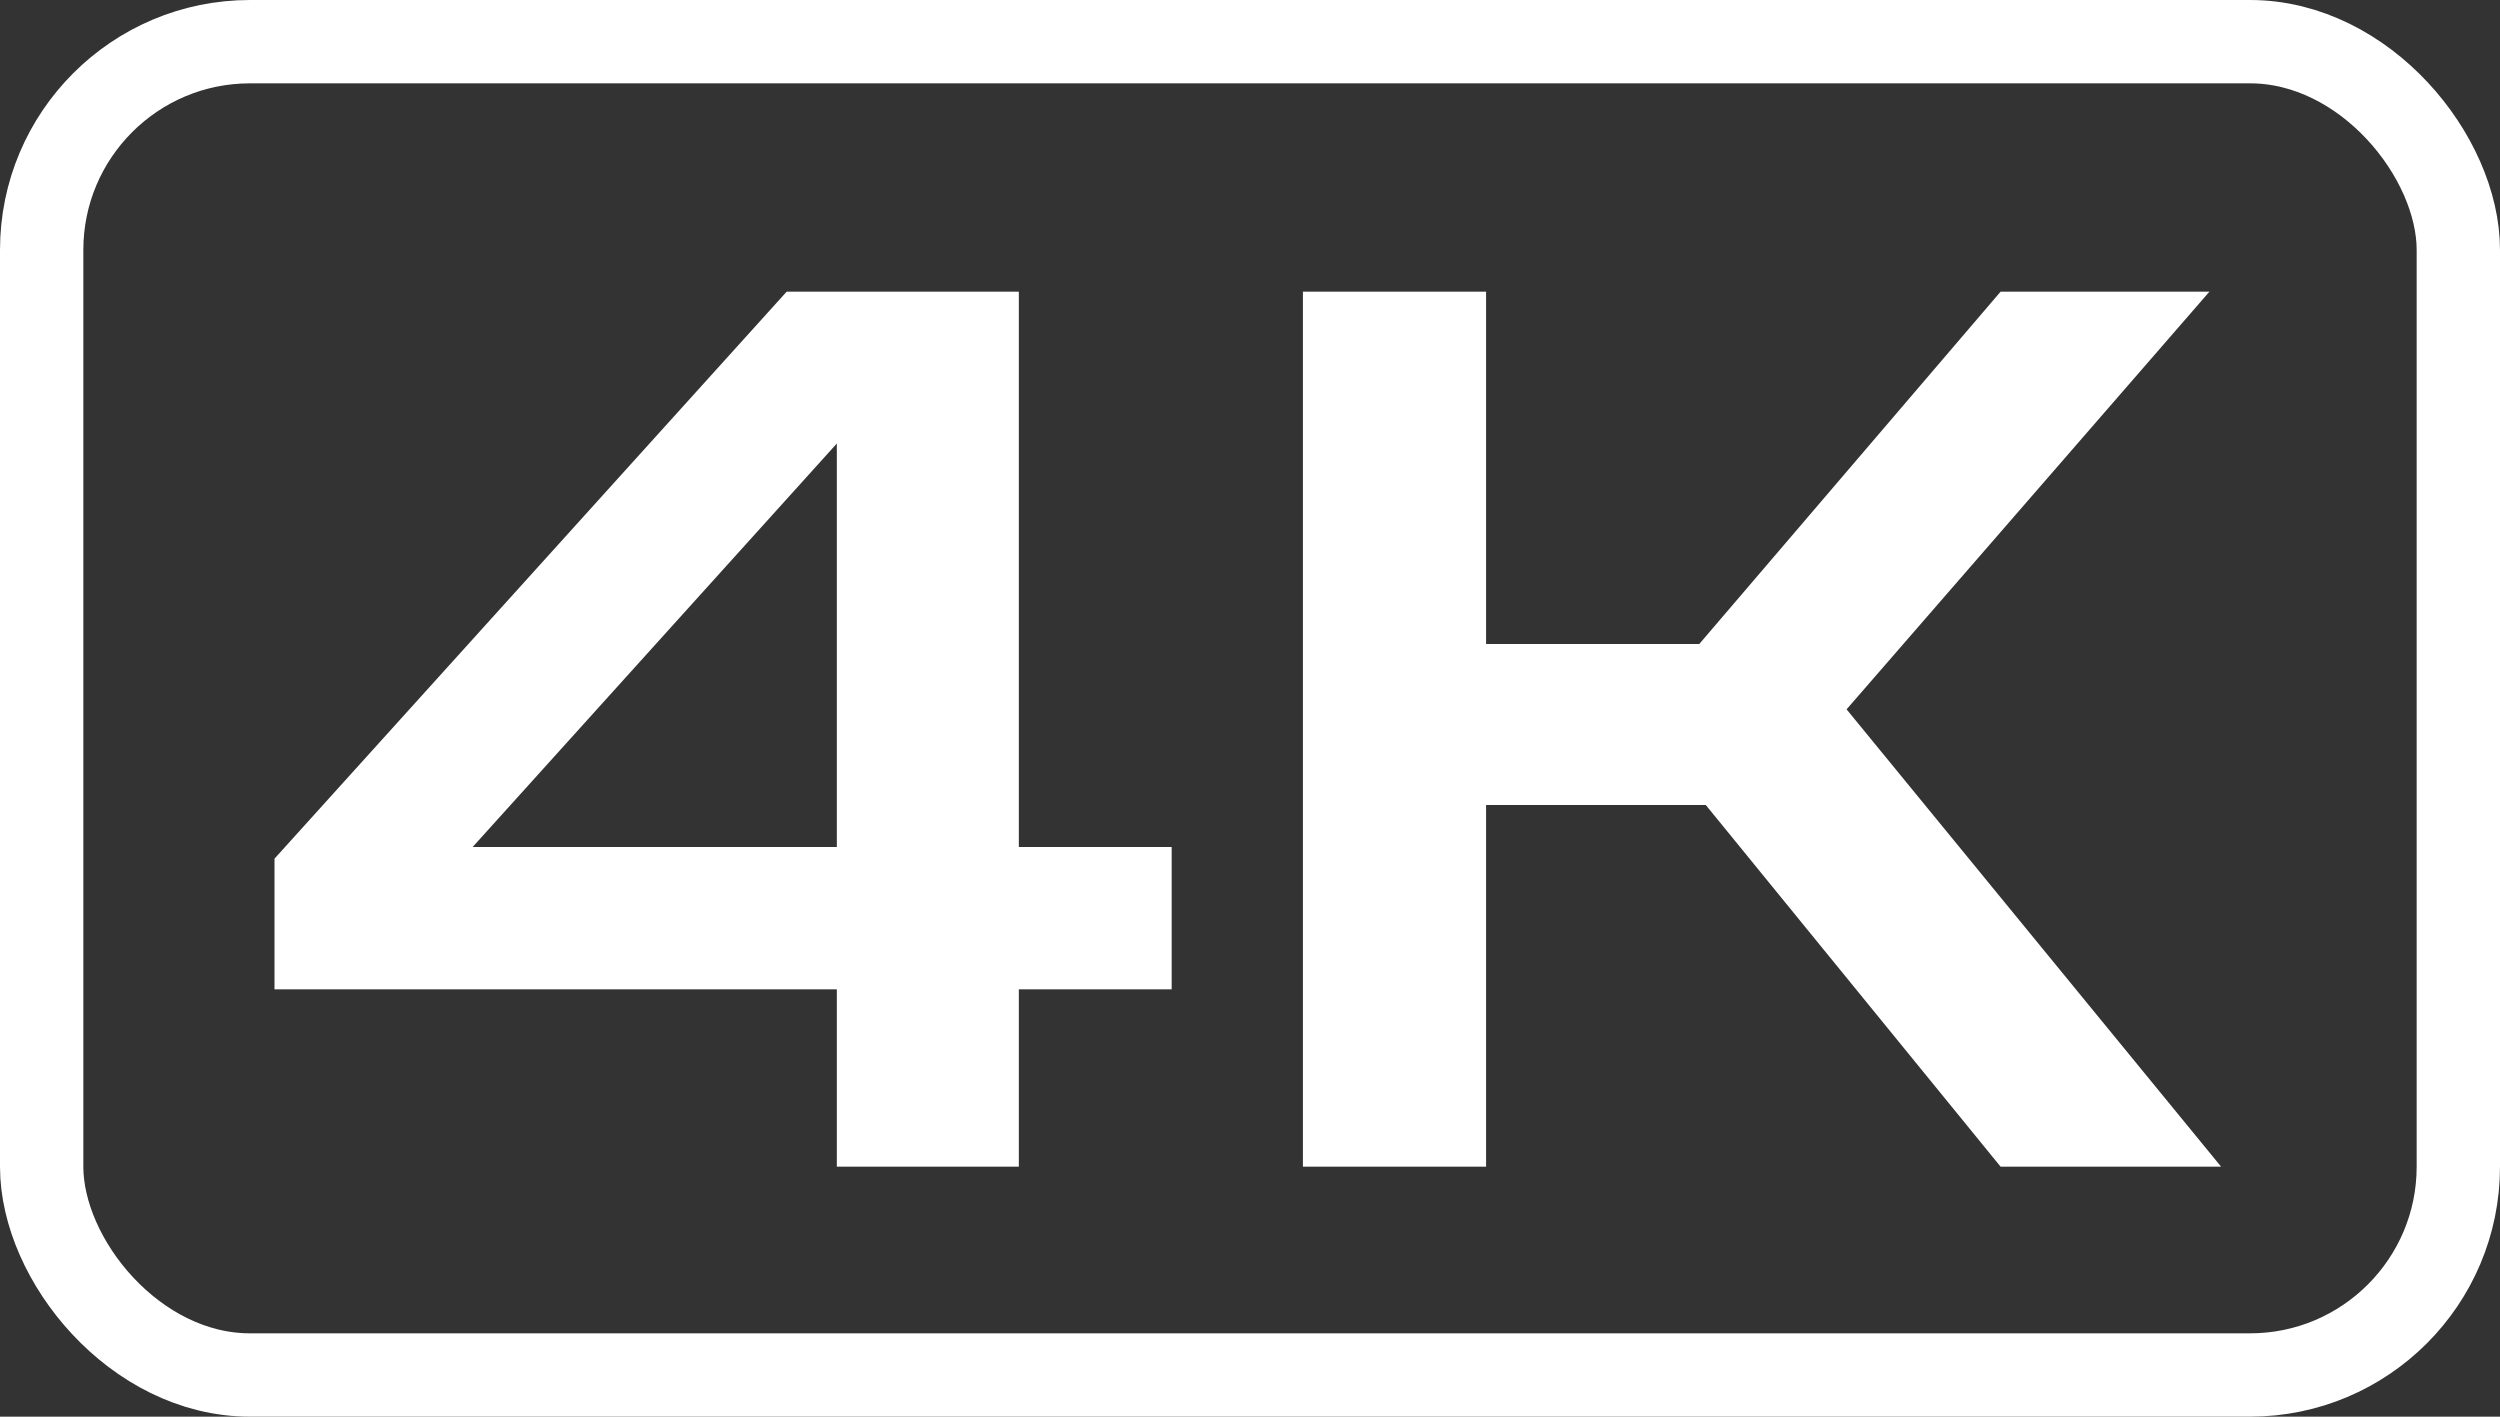
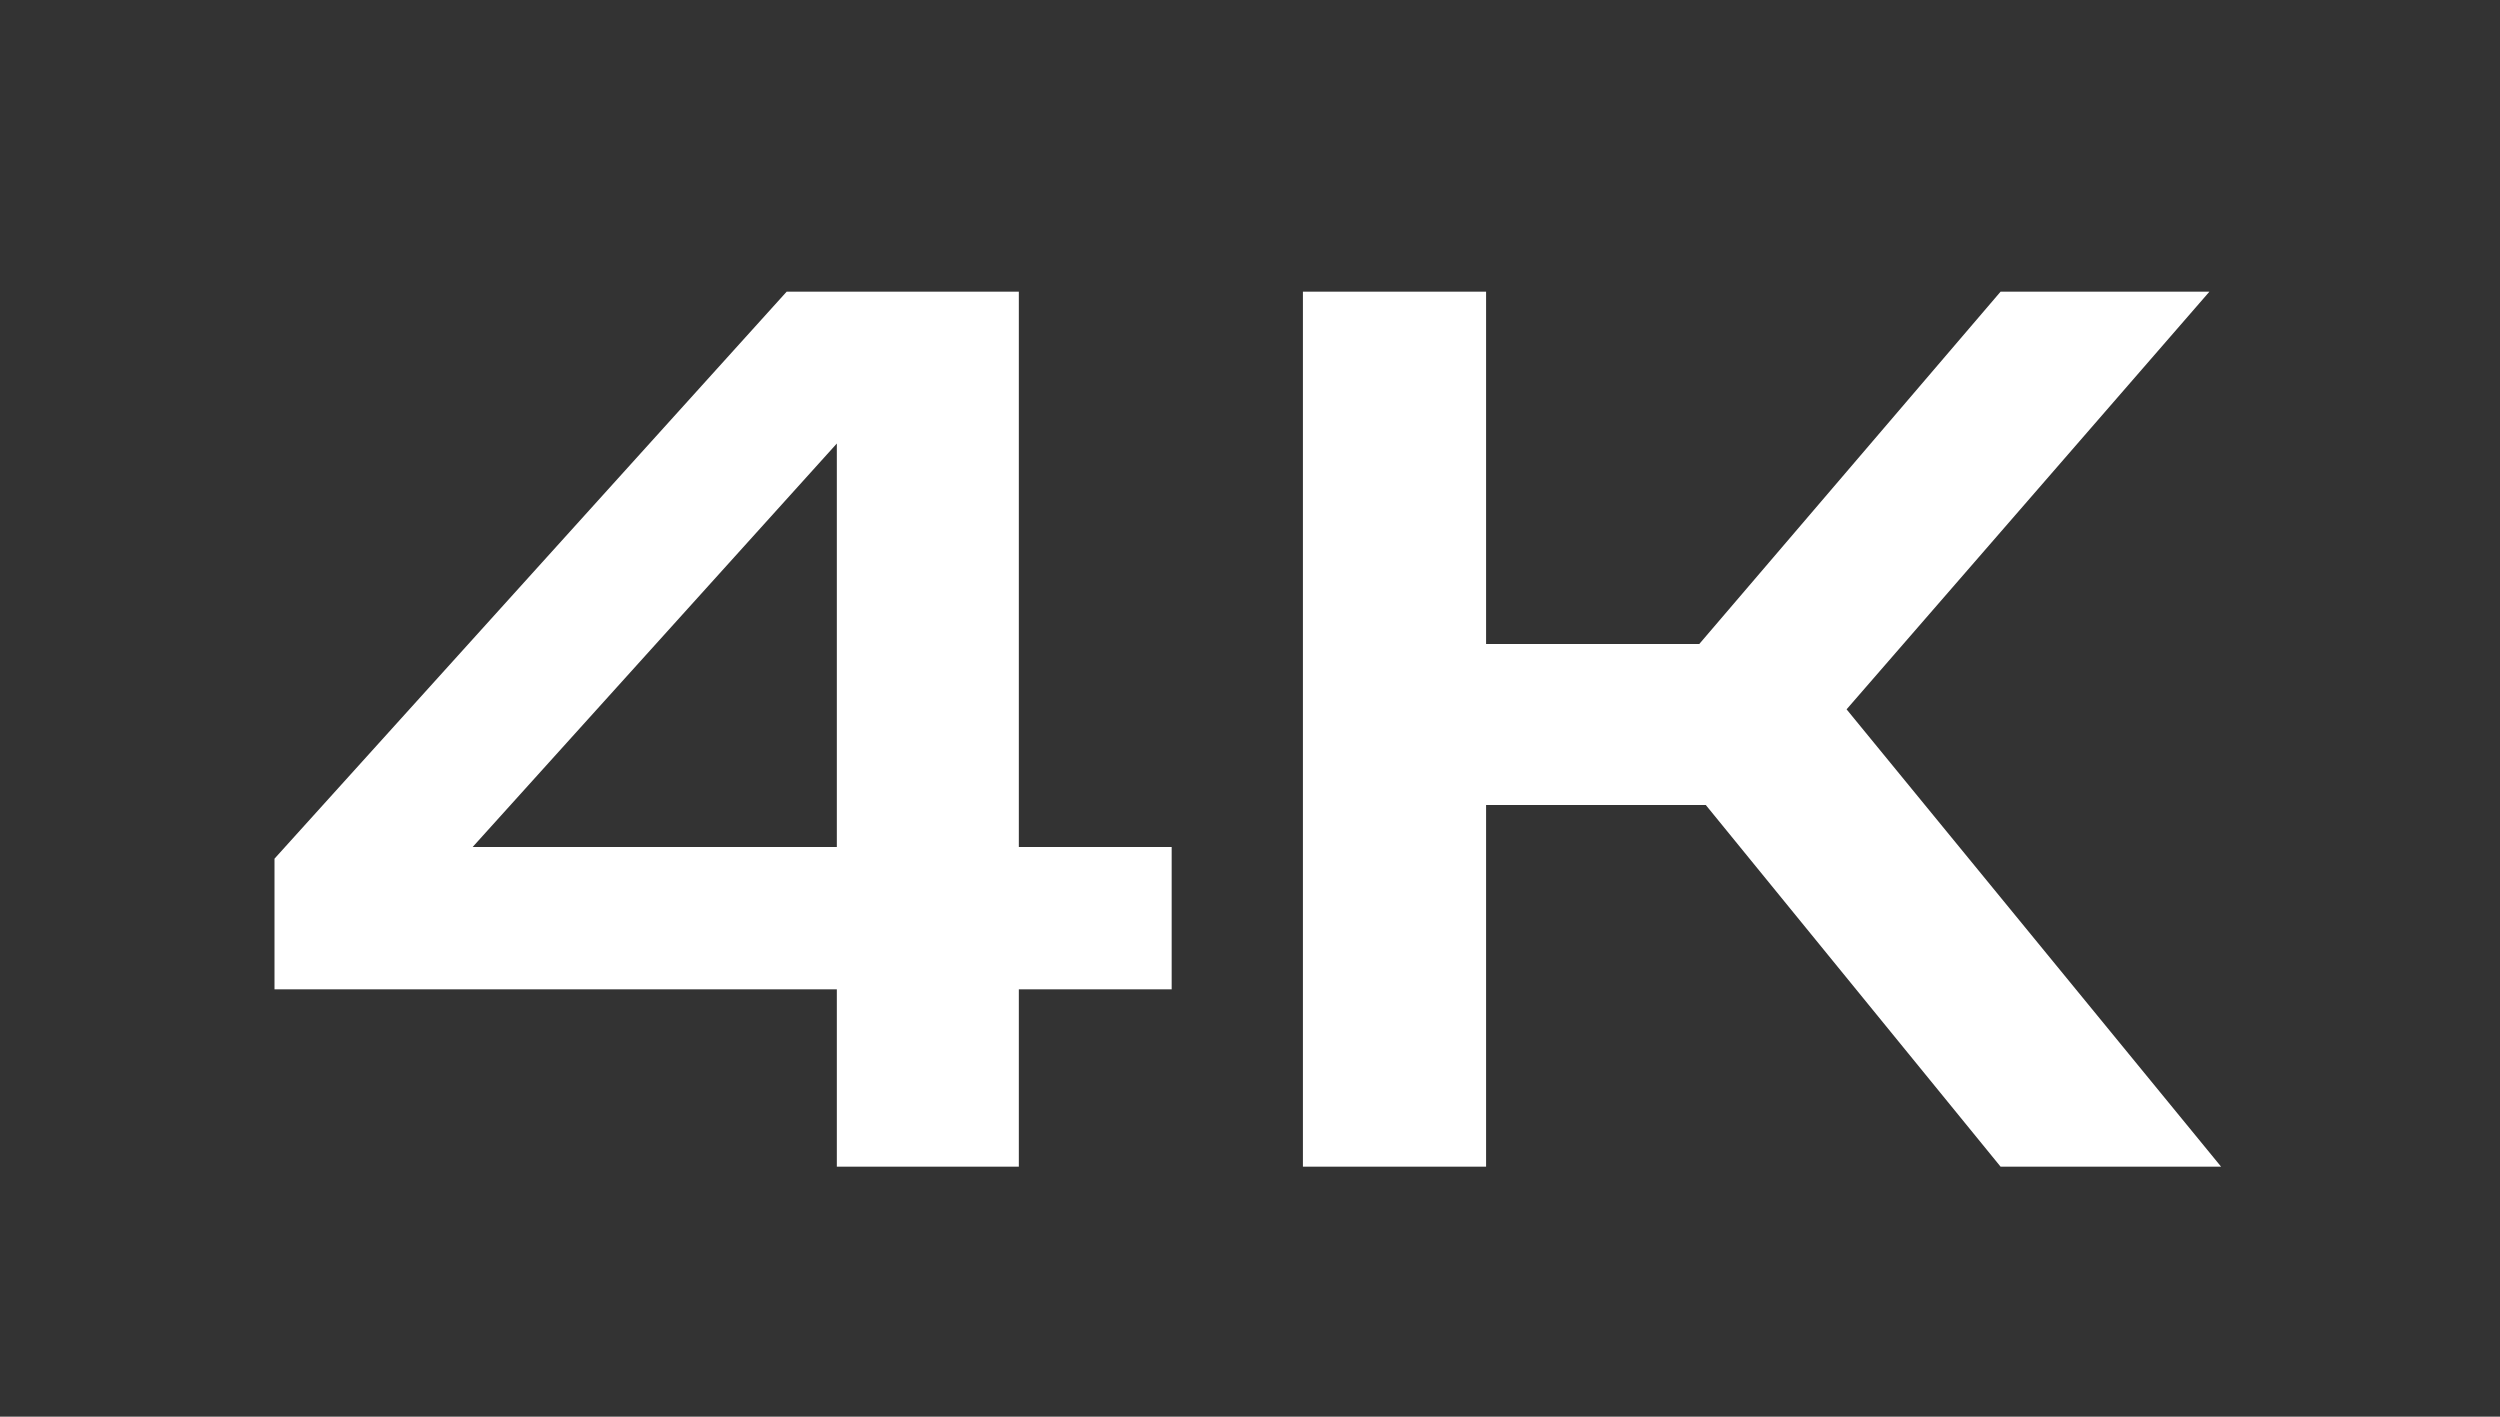
<svg xmlns="http://www.w3.org/2000/svg" width="30" height="17" viewBox="0 0 30 17" fill="none">
  <rect x="0" y="0" width="30" height="17" fill="#333333" stroke="none" />
-   <rect x="0.5" y="0.5" width="29" height="16" rx="2.5" stroke="white" />
  <path d="M12.226 3.5V14H10.042V4.438H10.84L5.002 10.906L4.974 10.164H14.06V11.872H3.294V10.304L9.44 3.5H12.226ZM15.635 14V3.5H17.833V14H15.635ZM19.625 8.624L24.007 3.5H26.513L22.159 8.512L26.653 14H24.007L19.625 8.624ZM16.839 7.728H21.739V9.66H16.839V7.728Z" fill="white" />
</svg>